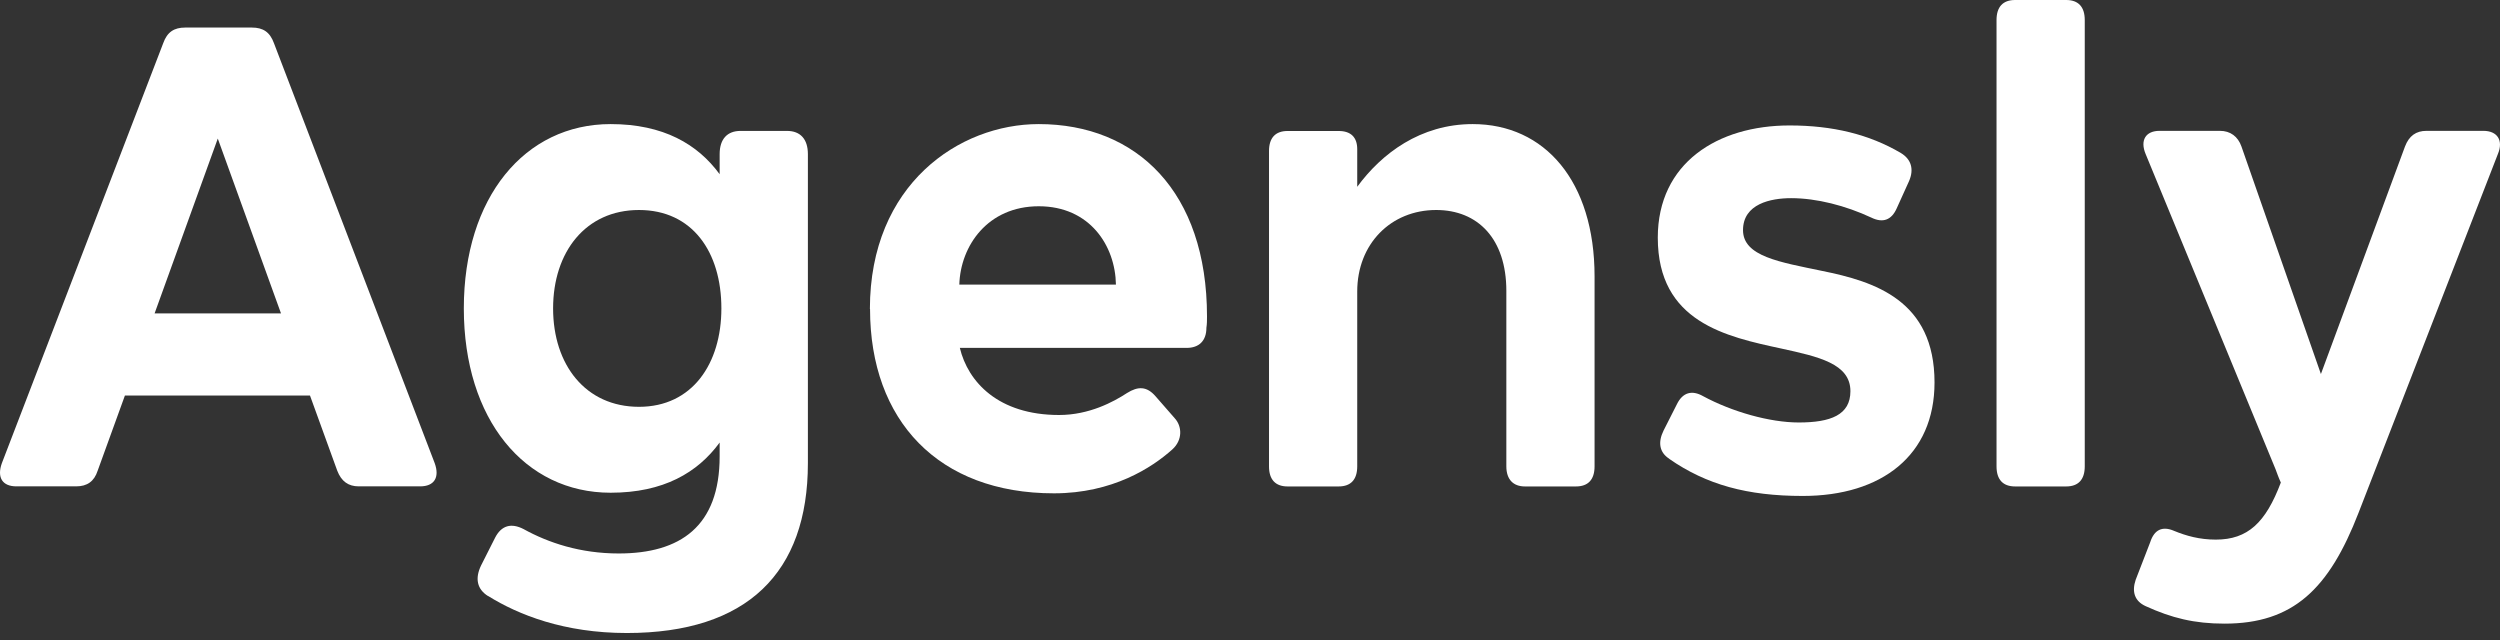
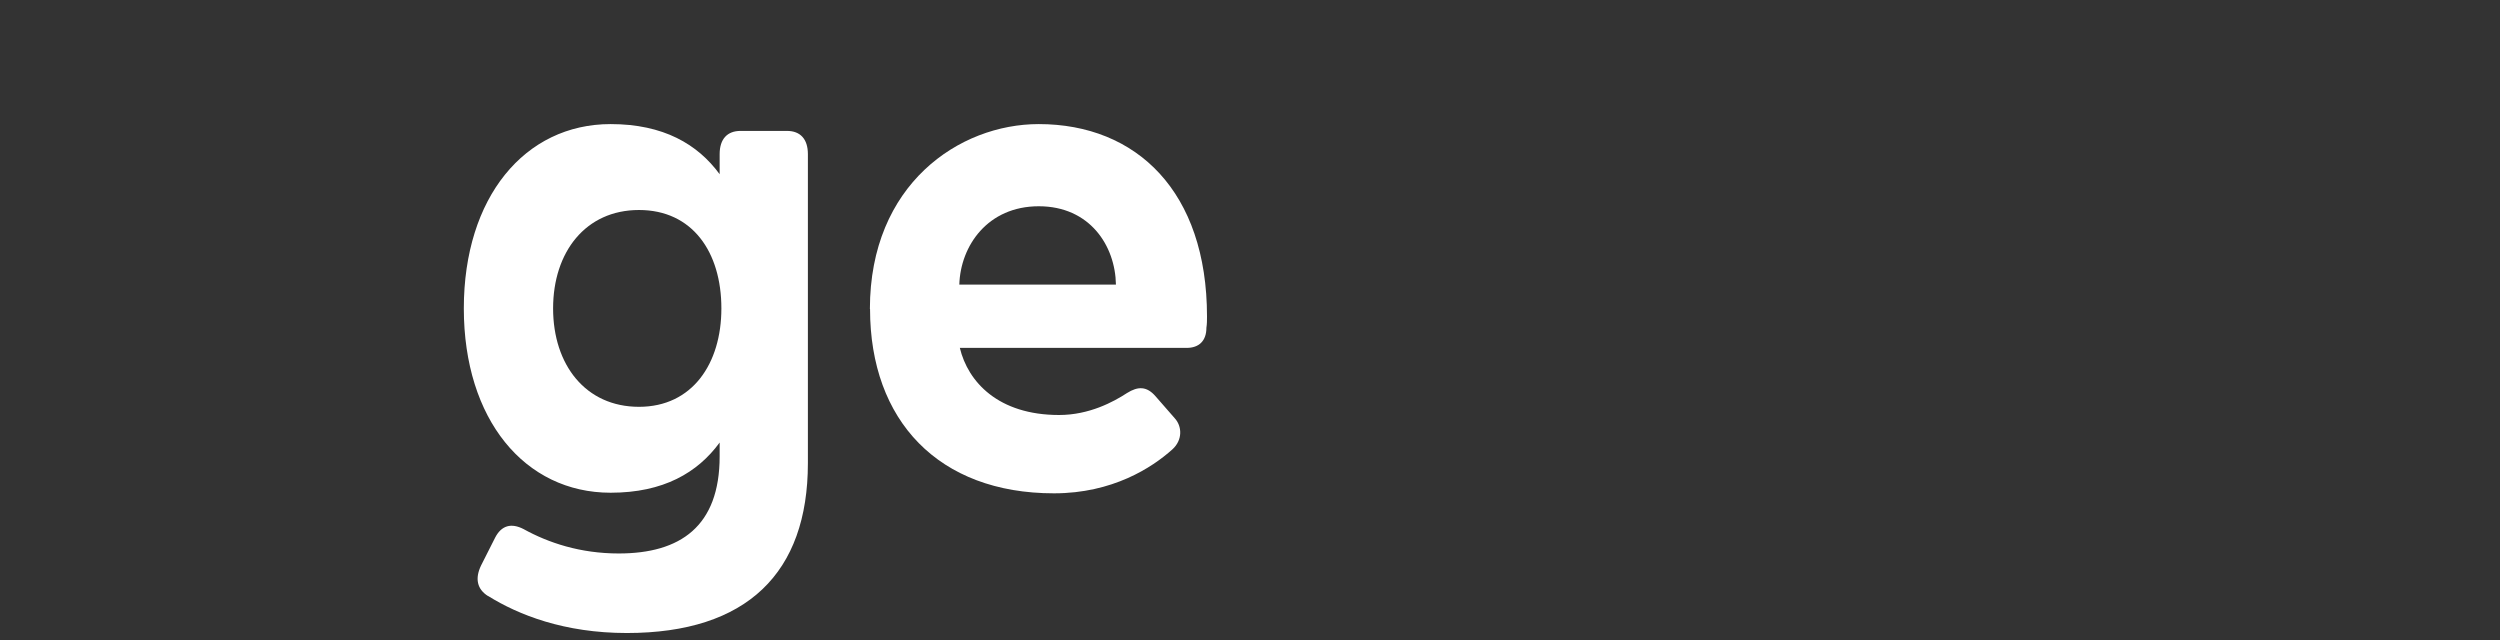
<svg xmlns="http://www.w3.org/2000/svg" width="121" height="31" viewBox="0 0 121 31" fill="none">
  <rect x="0" y="0" width="121" height="31" fill="#333333" stroke="none" />
-   <path d="M20.339 23.54H17.363C16.859 23.54 16.522 23.297 16.323 22.782L15.003 19.143H6.046L4.727 22.782C4.56 23.297 4.223 23.54 3.686 23.54H0.794C0.12 23.54 -0.16 23.116 0.091 22.416L7.899 2.092C8.094 1.544 8.431 1.334 8.964 1.334H12.194C12.727 1.334 13.064 1.548 13.26 2.092L21.039 22.416C21.293 23.116 21.01 23.54 20.335 23.54H20.339ZM13.601 15.17L10.541 6.706L7.482 15.17H13.604H13.601Z" fill="white" />
  <path d="M23.623 28.851C23.09 28.517 22.978 28.002 23.286 27.364L23.96 26.03C24.268 25.425 24.747 25.302 25.338 25.606C26.545 26.273 28.089 26.788 29.945 26.788C32.921 26.788 34.831 25.483 34.831 22.087V21.419C33.766 22.877 32.109 23.848 29.554 23.848C25.396 23.848 22.449 20.299 22.449 14.927C22.449 9.555 25.396 6.006 29.554 6.006C32.109 6.006 33.766 6.978 34.831 8.432V7.46C34.831 6.731 35.198 6.336 35.843 6.336H38.09C38.736 6.336 39.102 6.731 39.102 7.46V22.416C39.102 27.727 36.155 30.638 30.34 30.638C27.306 30.638 25.088 29.757 23.627 28.847L23.623 28.851ZM34.915 14.927C34.915 12.198 33.512 10.164 30.927 10.164C28.343 10.164 26.77 12.198 26.77 14.927C26.77 17.657 28.343 19.69 30.927 19.69C33.512 19.69 34.915 17.595 34.915 14.927Z" fill="white" />
  <path d="M42.103 14.956C42.103 8.921 46.428 6.006 50.273 6.006C55.019 6.006 58.419 9.283 58.419 15.319C58.419 15.5 58.419 15.681 58.39 15.866C58.39 16.504 58.024 16.838 57.436 16.838H46.456C46.848 18.476 48.309 20.086 51.26 20.086C52.72 20.086 53.898 19.448 54.547 19.023C55.08 18.69 55.501 18.69 55.925 19.176L56.853 20.238C57.219 20.633 57.244 21.3 56.74 21.753C55.758 22.634 53.848 23.877 51.013 23.877C45.423 23.877 42.11 20.357 42.11 14.956H42.103ZM46.428 13.775H54.011C53.982 11.893 52.746 9.983 50.277 9.983C47.809 9.983 46.486 11.893 46.431 13.775H46.428Z" fill="white" />
-   <path d="M61.42 22.572V7.311C61.42 6.673 61.728 6.34 62.319 6.34H64.791C65.382 6.34 65.69 6.644 65.69 7.221V9.041C66.868 7.431 68.75 6.006 71.28 6.006C74.763 6.006 77.177 8.769 77.177 13.38V22.572C77.177 23.21 76.869 23.544 76.278 23.544H73.806C73.245 23.544 72.907 23.21 72.907 22.572V14.079C72.907 11.56 71.53 10.164 69.511 10.164C67.321 10.164 65.69 11.803 65.69 14.108V22.572C65.69 23.21 65.382 23.544 64.791 23.544H62.319C61.728 23.544 61.42 23.21 61.42 22.572Z" fill="white" />
-   <path d="M80.795 22.206C80.317 21.902 80.233 21.416 80.516 20.84L81.161 19.567C81.44 18.991 81.89 18.868 82.426 19.172C83.829 19.93 85.656 20.448 87.059 20.448C88.603 20.448 89.56 20.085 89.56 18.933C89.56 17.599 88.016 17.265 86.218 16.87C83.55 16.294 80.237 15.594 80.237 11.502C80.237 7.891 83.13 6.072 86.613 6.072C88.69 6.072 90.459 6.496 92.003 7.406C92.507 7.71 92.648 8.196 92.395 8.772L91.804 10.077C91.55 10.654 91.13 10.806 90.568 10.53C89.332 9.954 87.929 9.591 86.693 9.591C85.71 9.591 84.362 9.863 84.362 11.139C84.362 12.415 86.16 12.687 88.183 13.111C90.738 13.626 93.631 14.536 93.631 18.512C93.631 22.032 91.075 24.004 87.255 24.004C84.558 24.004 82.593 23.457 80.795 22.213V22.206Z" fill="white" />
-   <path d="M96.632 22.572V0.971C96.632 0.333 96.94 0 97.531 0H100.003C100.594 0 100.902 0.333 100.902 0.971V22.572C100.902 23.21 100.594 23.544 100.003 23.544H97.531C96.94 23.544 96.632 23.21 96.632 22.572Z" fill="white" />
-   <path d="M120.894 7.464L114.155 24.816C112.723 28.517 110.983 30.184 107.666 30.184C106.206 30.184 105.111 29.913 103.846 29.336C103.313 29.093 103.172 28.637 103.367 28.06L104.071 26.241C104.266 25.635 104.661 25.45 105.223 25.693C105.814 25.936 106.459 26.117 107.246 26.117C108.79 26.117 109.66 25.298 110.392 23.355C110.28 23.112 110.197 22.869 110.139 22.717L103.849 7.456C103.57 6.789 103.849 6.333 104.524 6.333H107.445C107.949 6.333 108.315 6.605 108.486 7.09L112.332 18.103L116.402 7.09C116.598 6.576 116.935 6.333 117.443 6.333H120.194C120.868 6.333 121.176 6.789 120.897 7.456L120.894 7.464Z" fill="white" />
</svg>